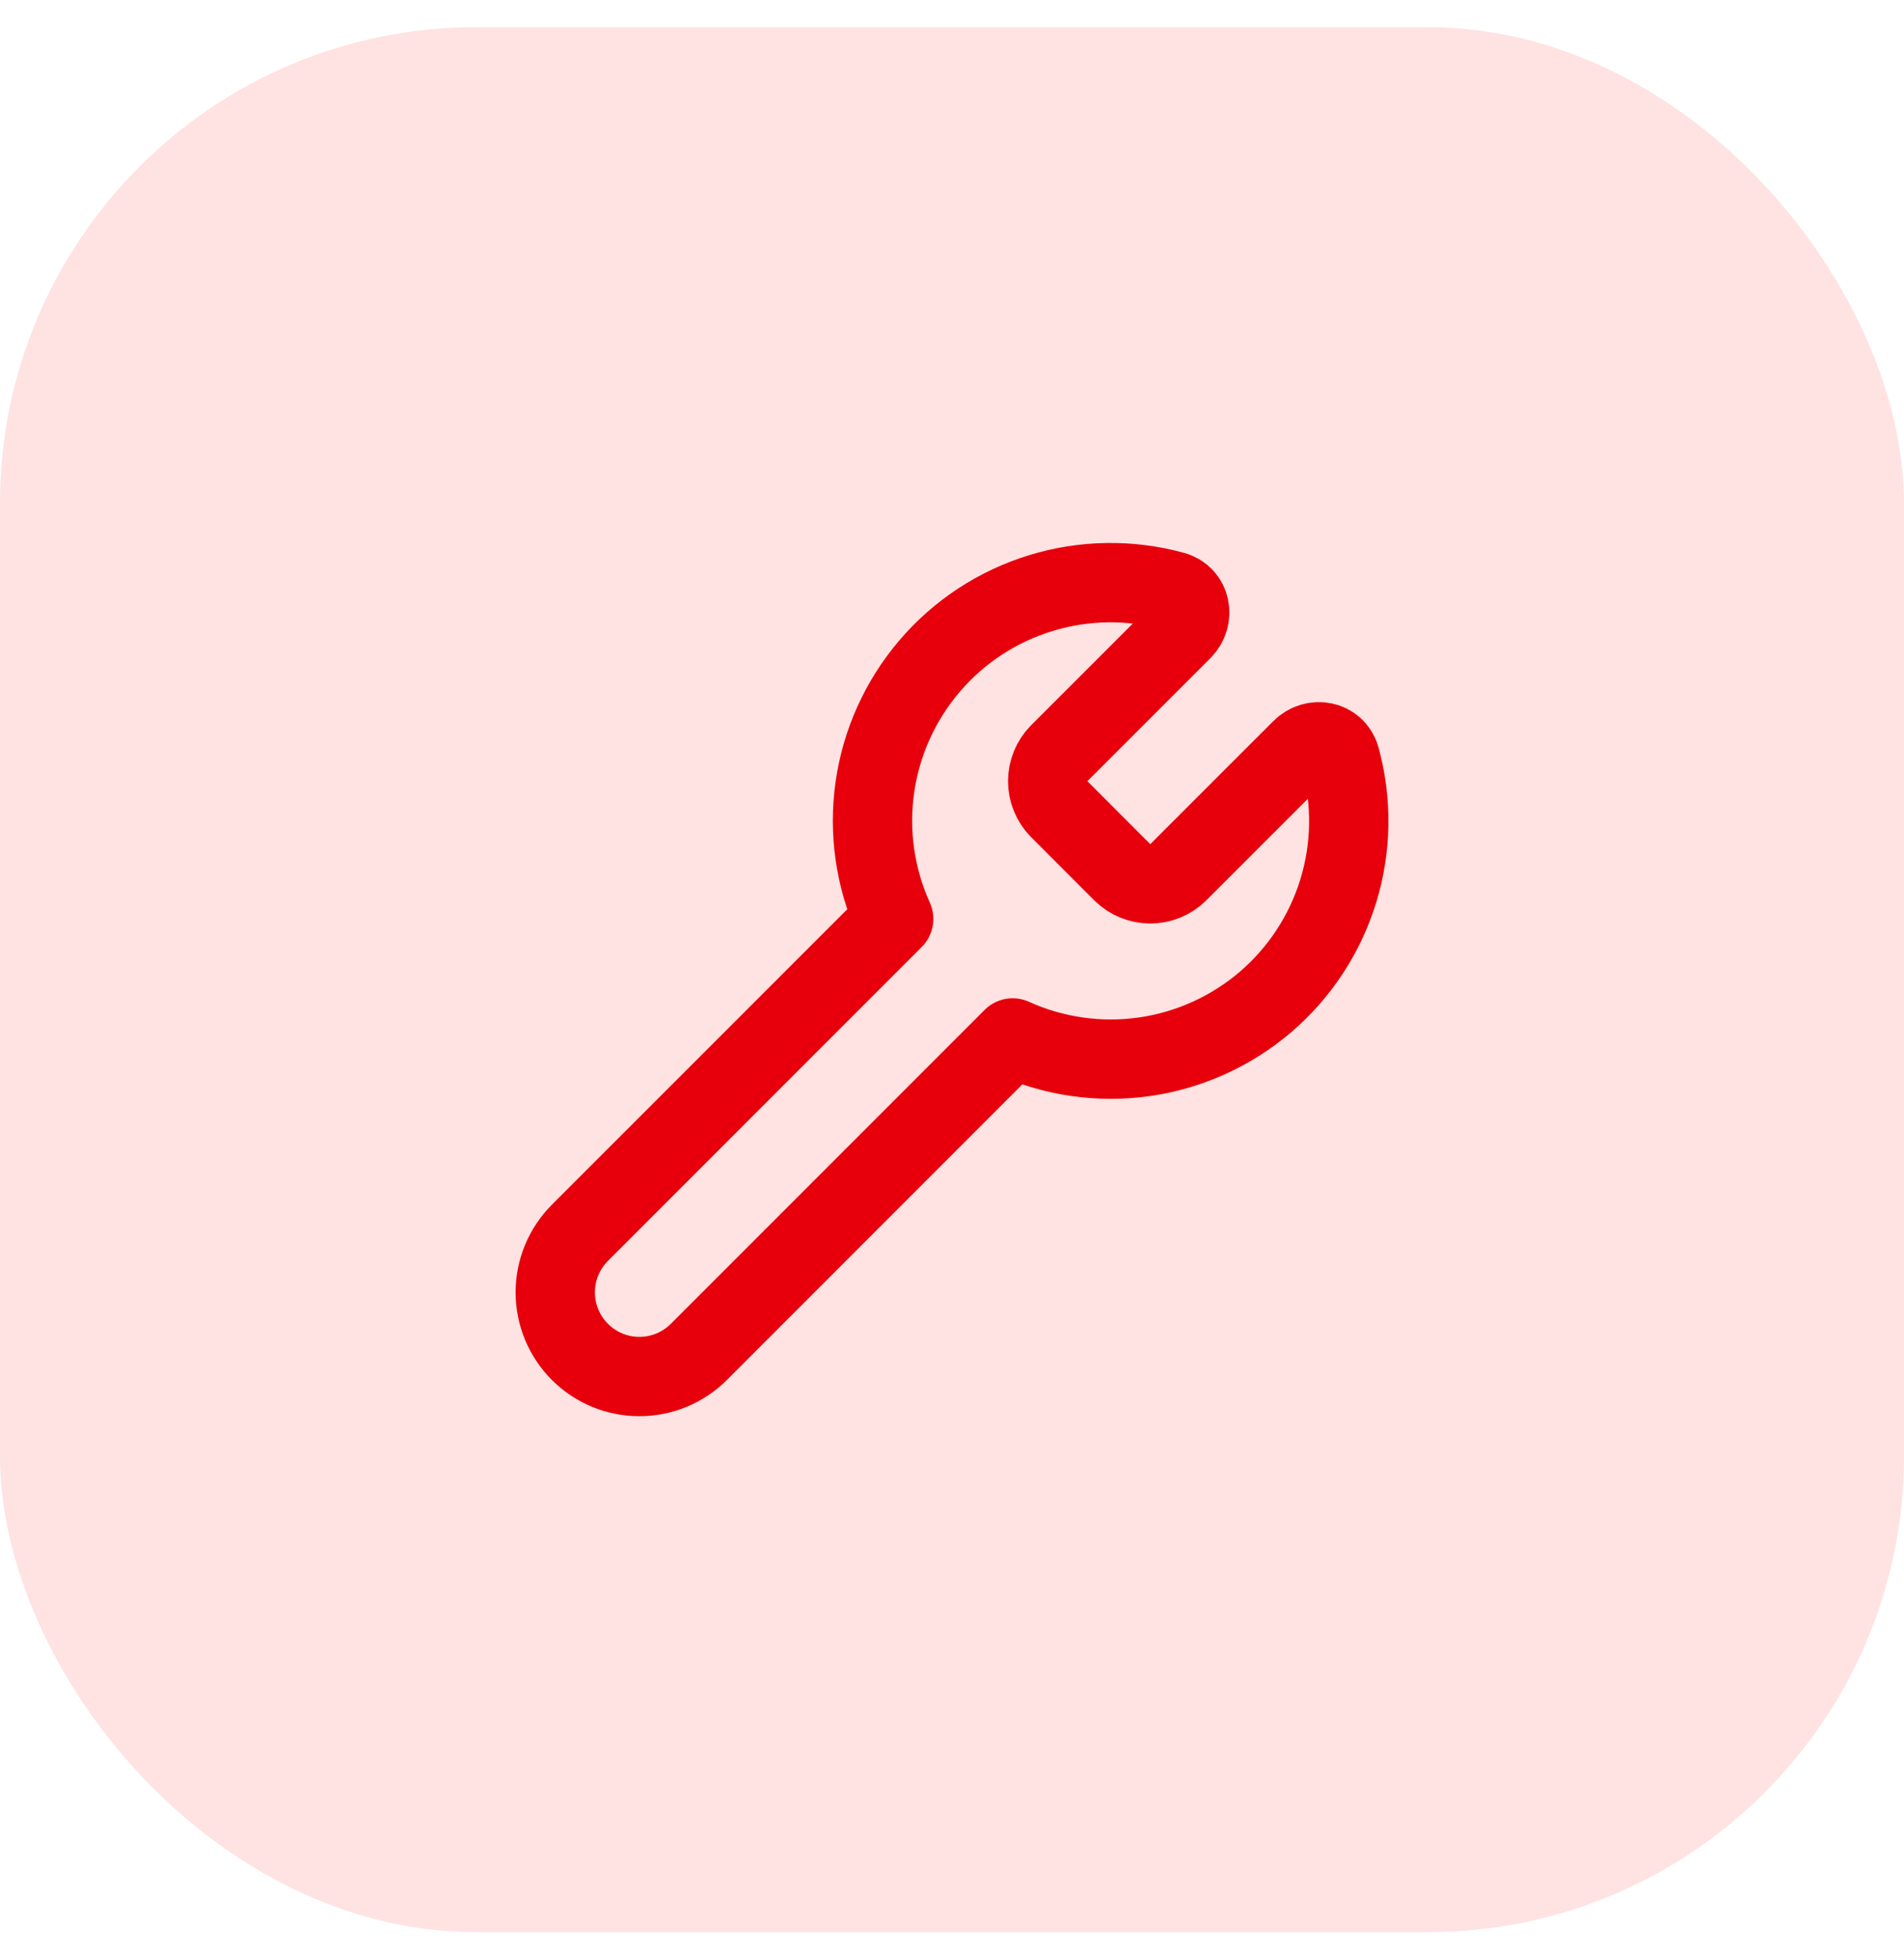
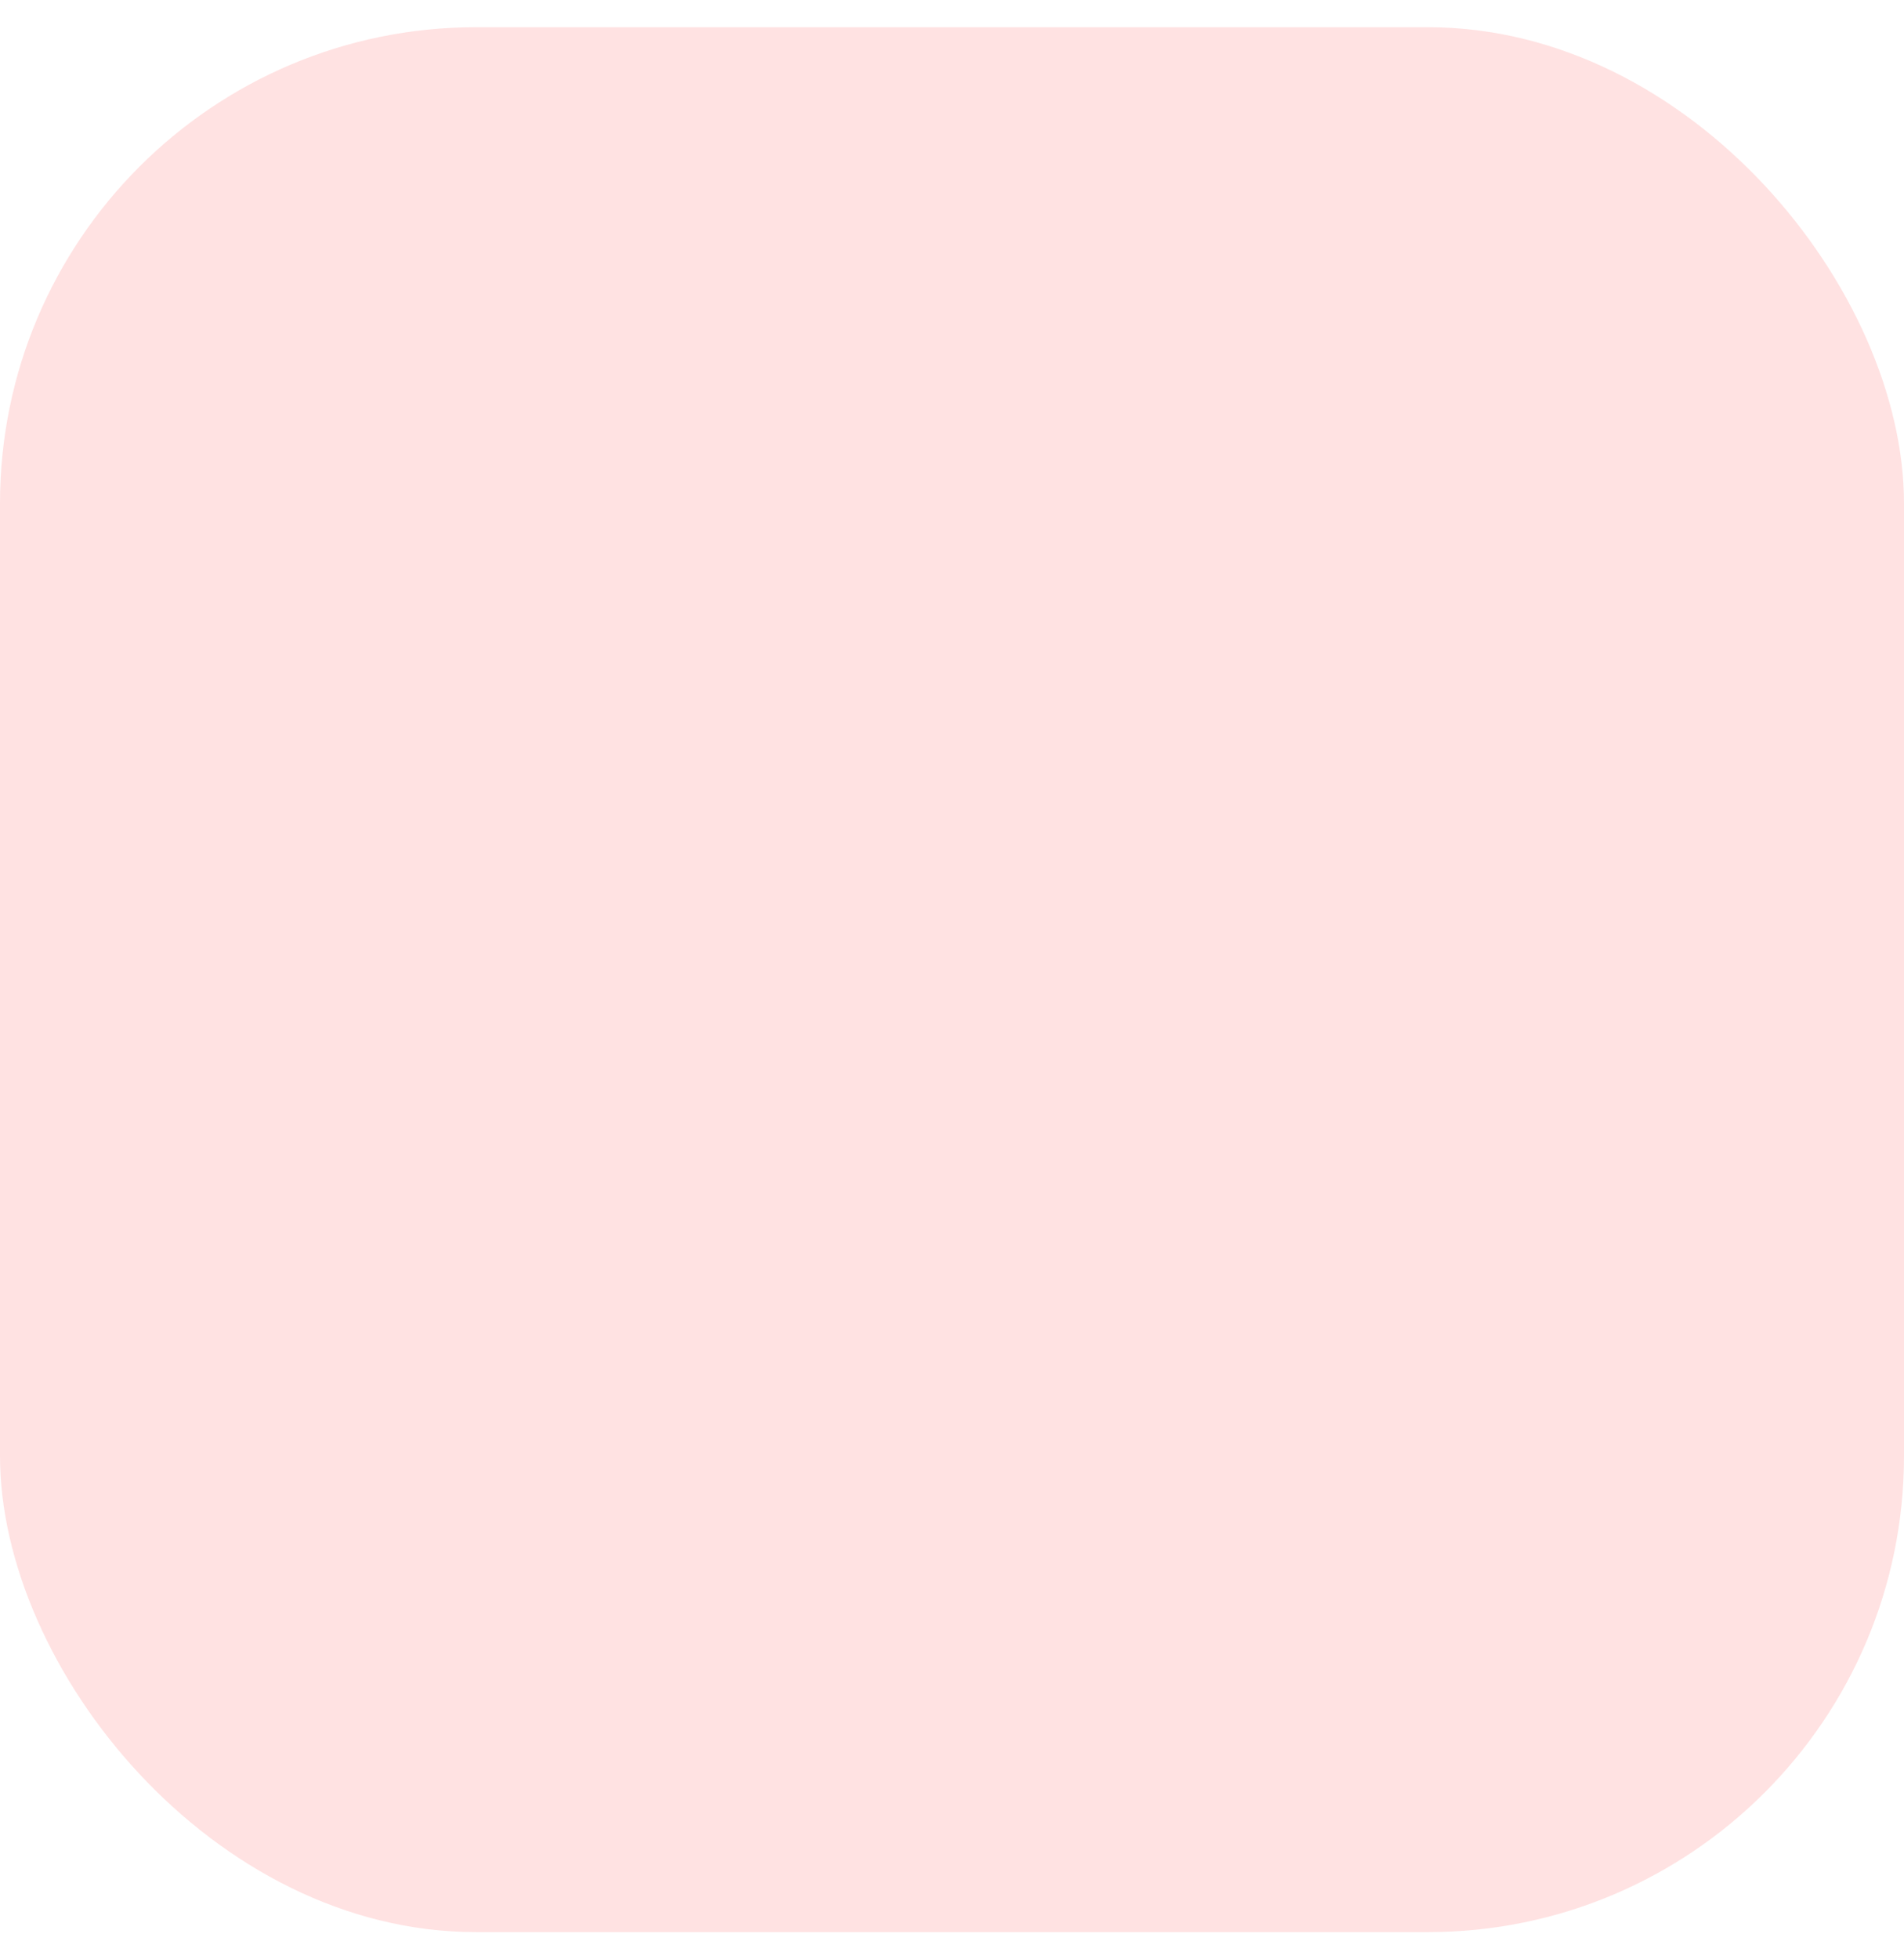
<svg xmlns="http://www.w3.org/2000/svg" width="35" height="36" viewBox="0 0 35 36" fill="none">
  <rect y="0.5" width="35" height="35" rx="8.75" fill="#FFE2E2" />
-   <path d="M19.468 13.843C19.334 13.979 19.259 14.163 19.259 14.354C19.259 14.544 19.334 14.728 19.468 14.864L20.634 16.031C20.771 16.164 20.954 16.239 21.145 16.239C21.336 16.239 21.519 16.164 21.655 16.031L23.92 13.767C24.153 13.532 24.549 13.606 24.637 13.926C24.857 14.727 24.845 15.574 24.601 16.369C24.357 17.163 23.892 17.872 23.261 18.412C22.629 18.951 21.856 19.3 21.034 19.417C20.211 19.534 19.372 19.414 18.615 19.071L12.847 24.839C12.557 25.129 12.164 25.292 11.753 25.292C11.343 25.292 10.95 25.129 10.66 24.839C10.37 24.549 10.207 24.155 10.207 23.745C10.207 23.335 10.37 22.942 10.66 22.651L16.428 16.884C16.085 16.127 15.965 15.288 16.082 14.465C16.199 13.642 16.548 12.87 17.088 12.238C17.627 11.606 18.336 11.141 19.131 10.898C19.925 10.654 20.772 10.641 21.574 10.862C21.893 10.949 21.967 11.344 21.733 11.579L19.468 13.843Z" stroke="#E7000B" stroke-width="1.458" stroke-linecap="round" stroke-linejoin="round" />
</svg>